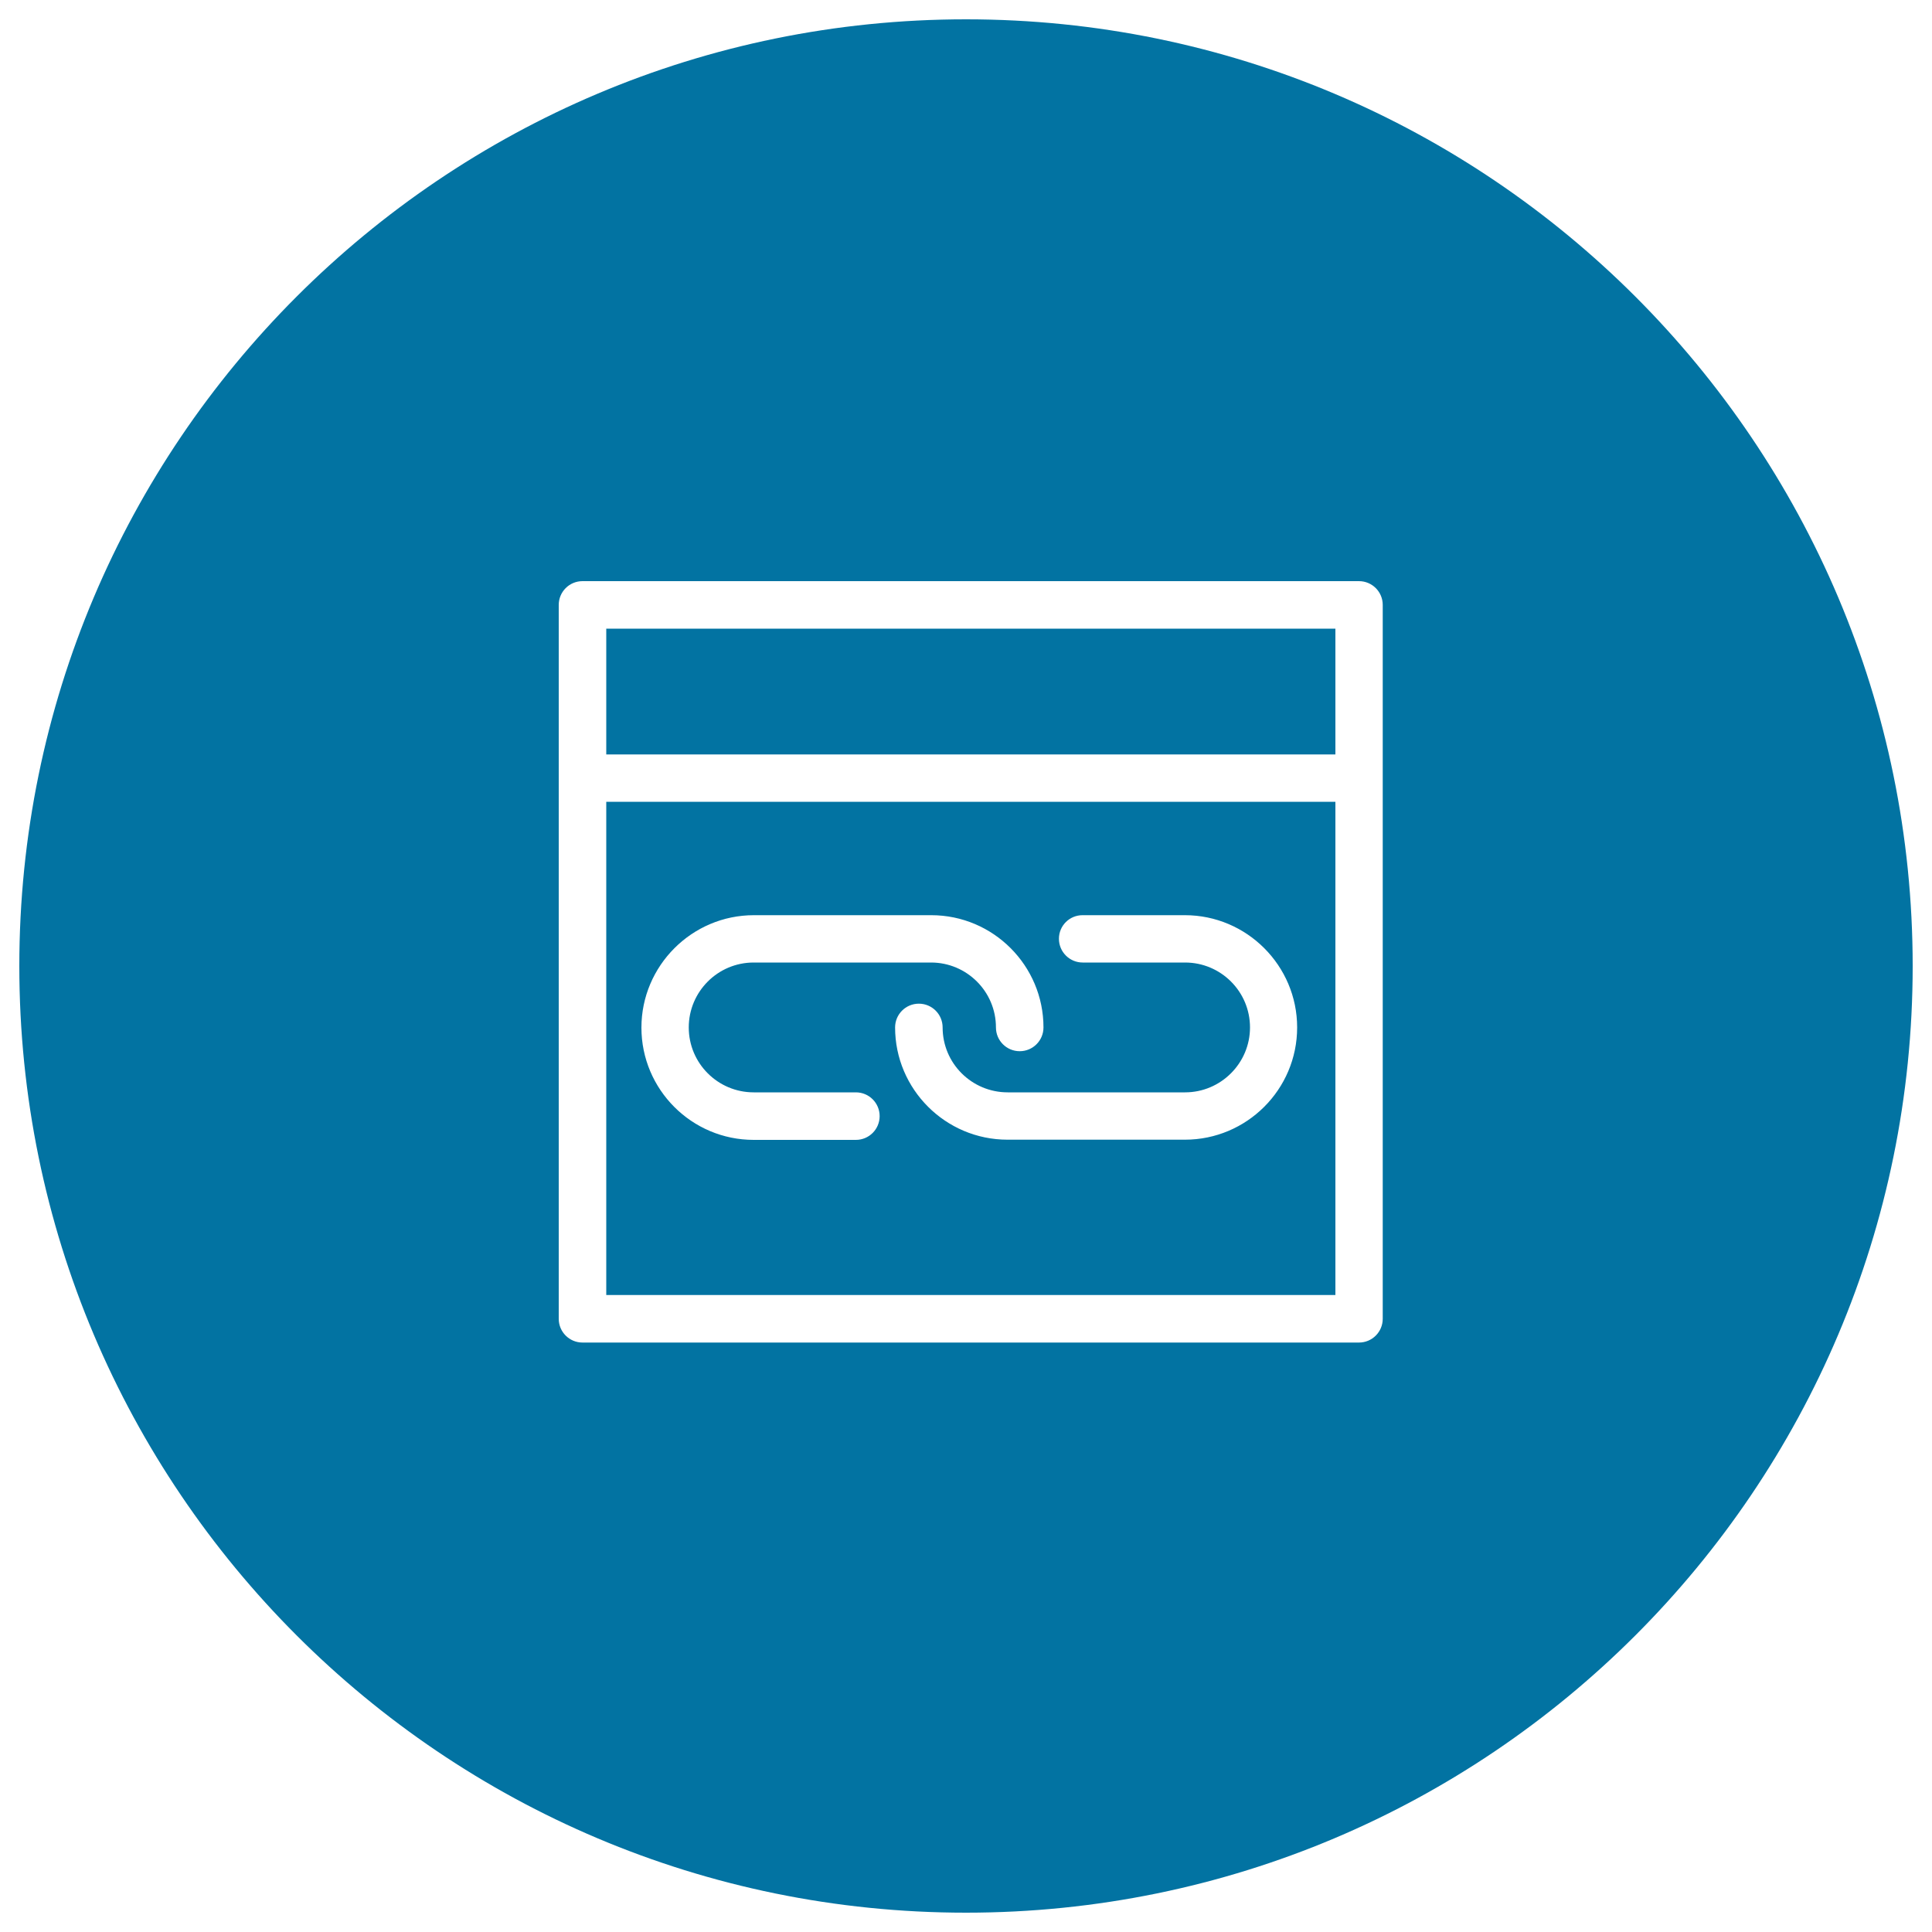
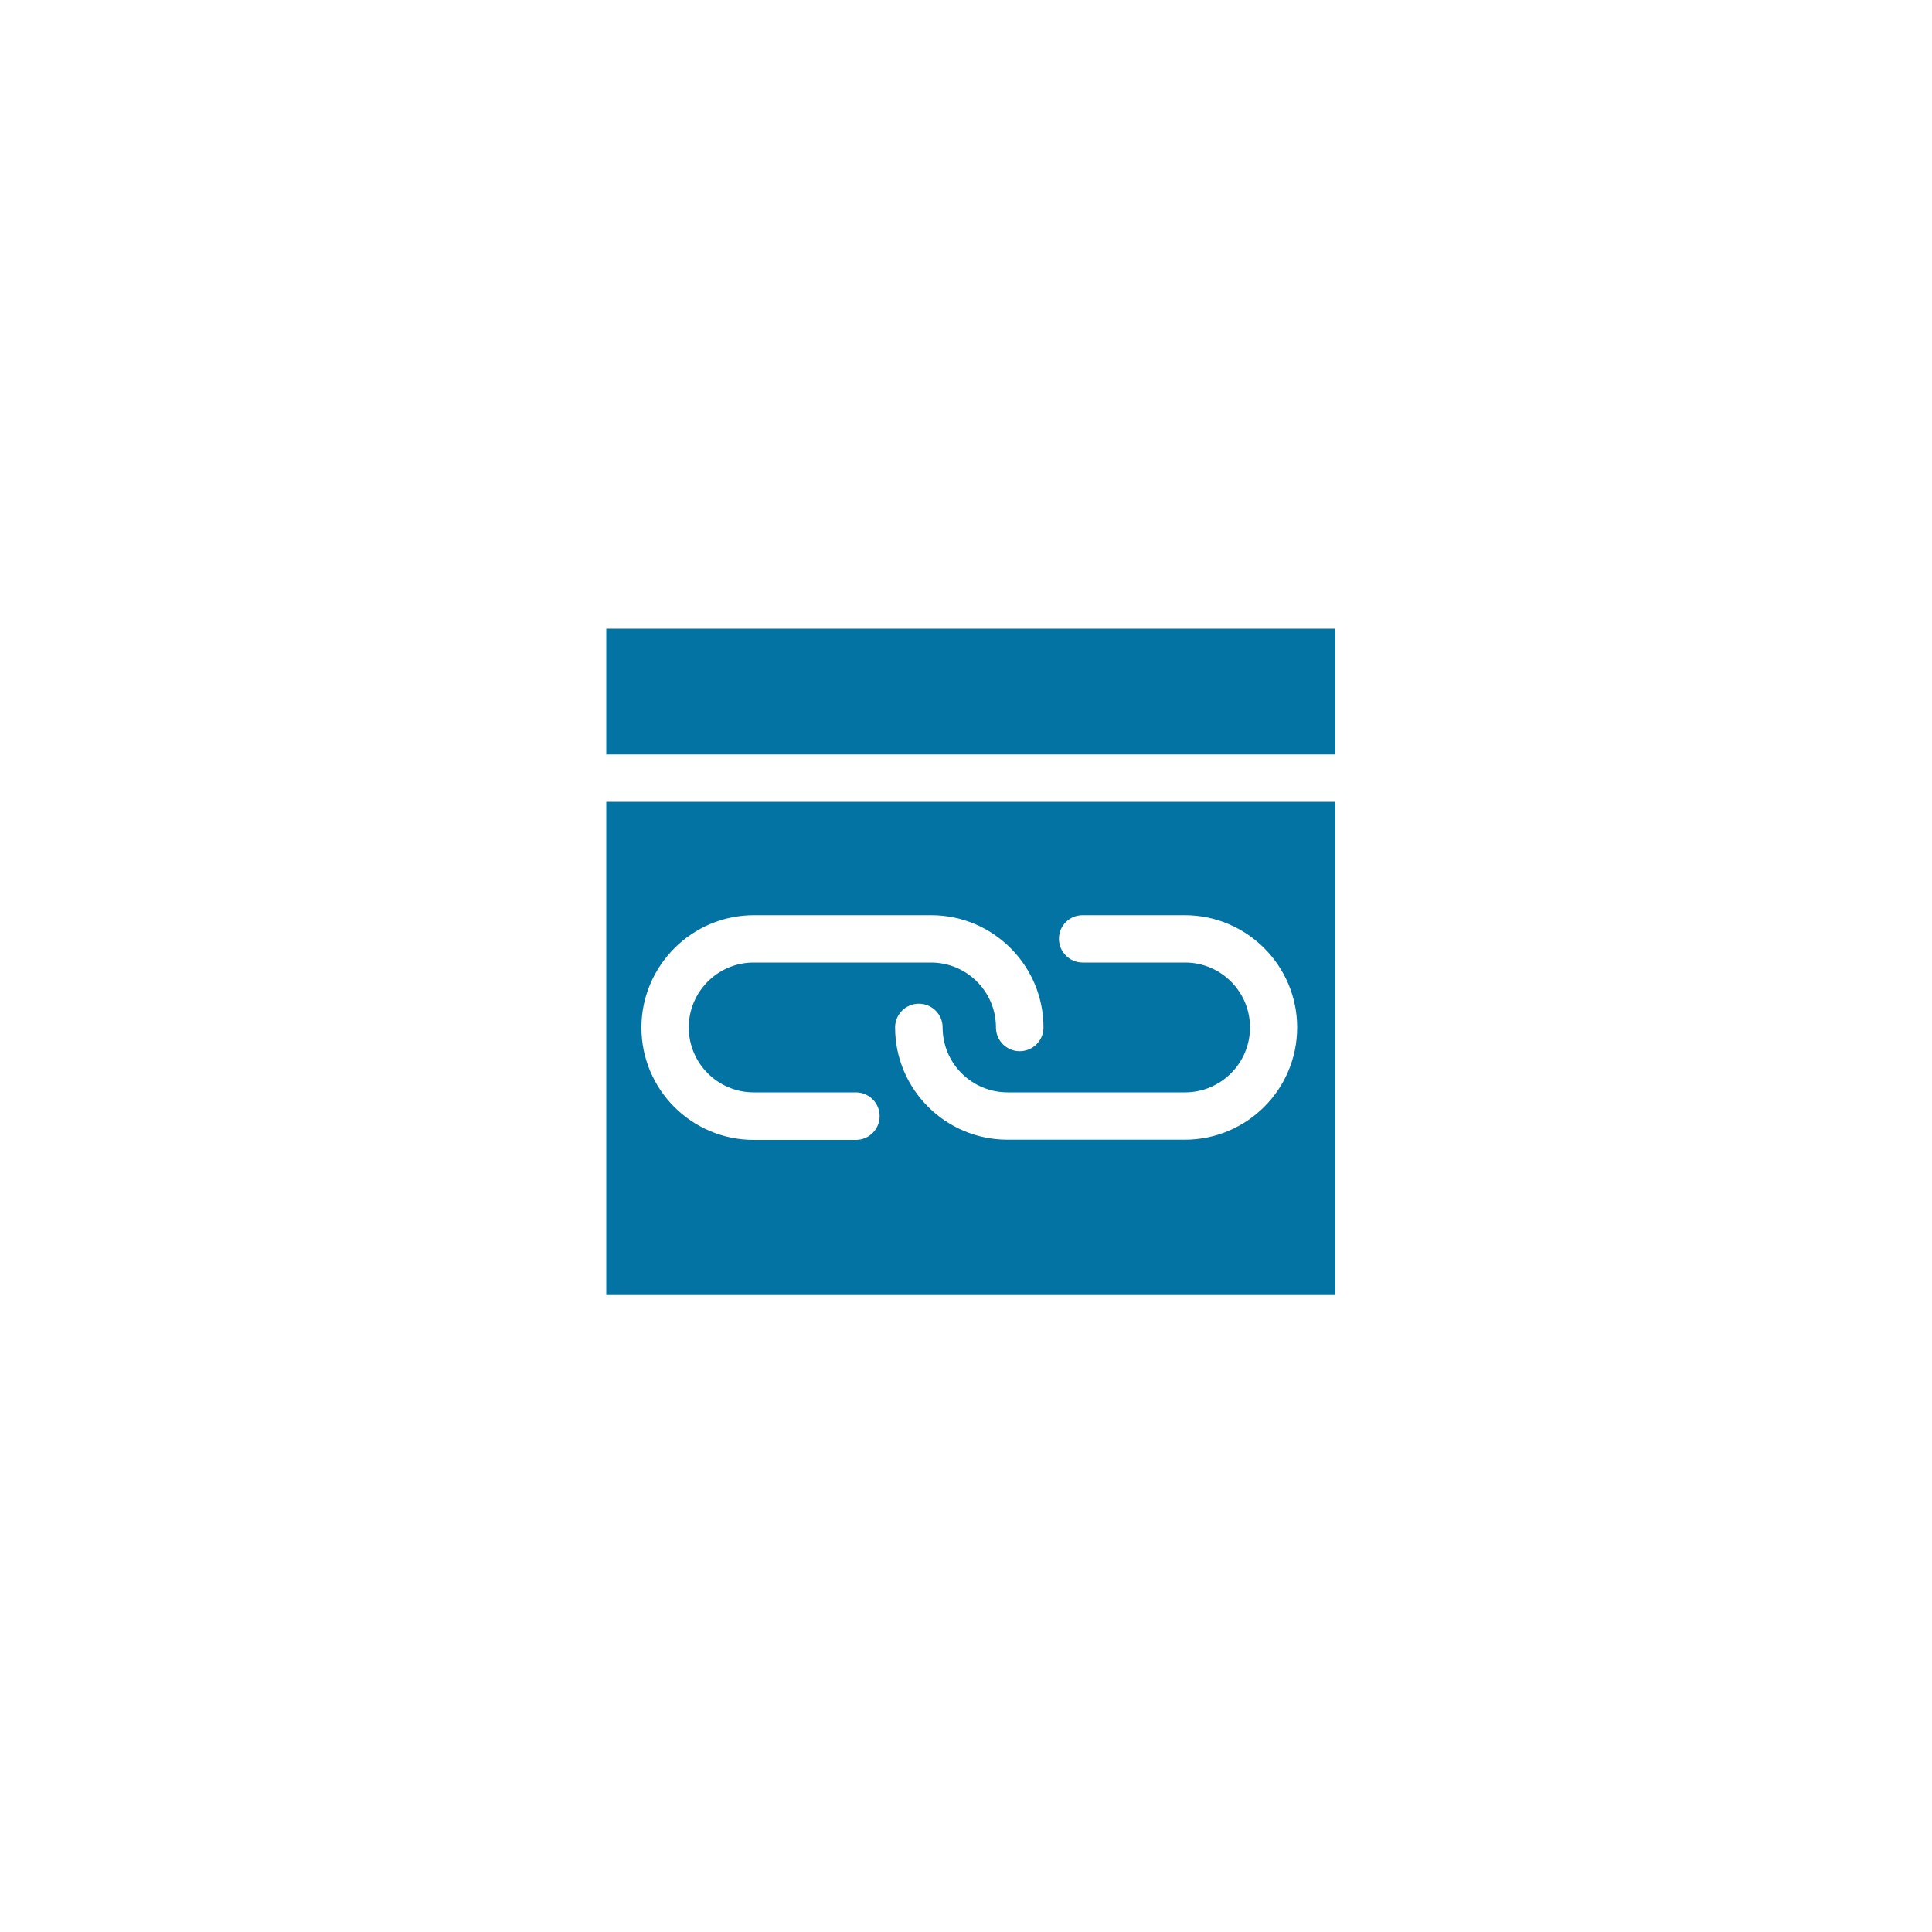
<svg xmlns="http://www.w3.org/2000/svg" viewBox="0 0 1000 1000" style="fill:#0273a2">
  <title>Browser Chain Symbol SVG icon</title>
  <g>
    <g>
      <rect x="313.8" y="325.4" width="377.4" height="65.1" />
      <path d="M313.8,670.3h377.4V415H313.8V670.3z M560.3,473.7h53c32,0,58.1,26.1,58.1,58.1c0,32.1-26.1,58.1-58.1,58.1h-91.8c-32.1,0-58.2-26.1-58.2-58.1c0-6.8,5.5-12.3,12.3-12.3s12.3,5.5,12.3,12.3c0,18.6,15.1,33.6,33.7,33.6h91.8c18.5,0,33.6-15.1,33.6-33.6c0-18.6-15.1-33.6-33.6-33.6h-53c-6.8,0-12.3-5.5-12.3-12.3S553.6,473.7,560.3,473.7z M390.2,473.7h91.8c32.1,0,58.1,26.1,58.1,58.1c0,6.8-5.5,12.3-12.3,12.3c-6.8,0-12.3-5.5-12.3-12.3c0-18.6-15.1-33.6-33.6-33.6h-91.8c-18.6,0-33.6,15.1-33.6,33.6c0,18.6,15.1,33.6,33.6,33.6h52.9c6.8,0,12.3,5.5,12.3,12.3c0,6.8-5.5,12.3-12.3,12.3h-52.9c-32.1,0-58.1-26.1-58.1-58.1S358.1,473.7,390.2,473.7z" />
-       <path d="M500,10C229.4,10,10,229.4,10,500c0,270.6,219.4,490,490,490c270.6,0,490-219.4,490-490C990,229.4,770.6,10,500,10z M715.7,682.6c0,6.8-5.5,12.3-12.3,12.3H301.5c-6.8,0-12.3-5.5-12.3-12.3V313.1c0-6.8,5.5-12.3,12.3-12.3h401.9c6.8,0,12.3,5.5,12.3,12.3L715.7,682.6L715.7,682.6L715.7,682.6z" />
    </g>
  </g>
</svg>